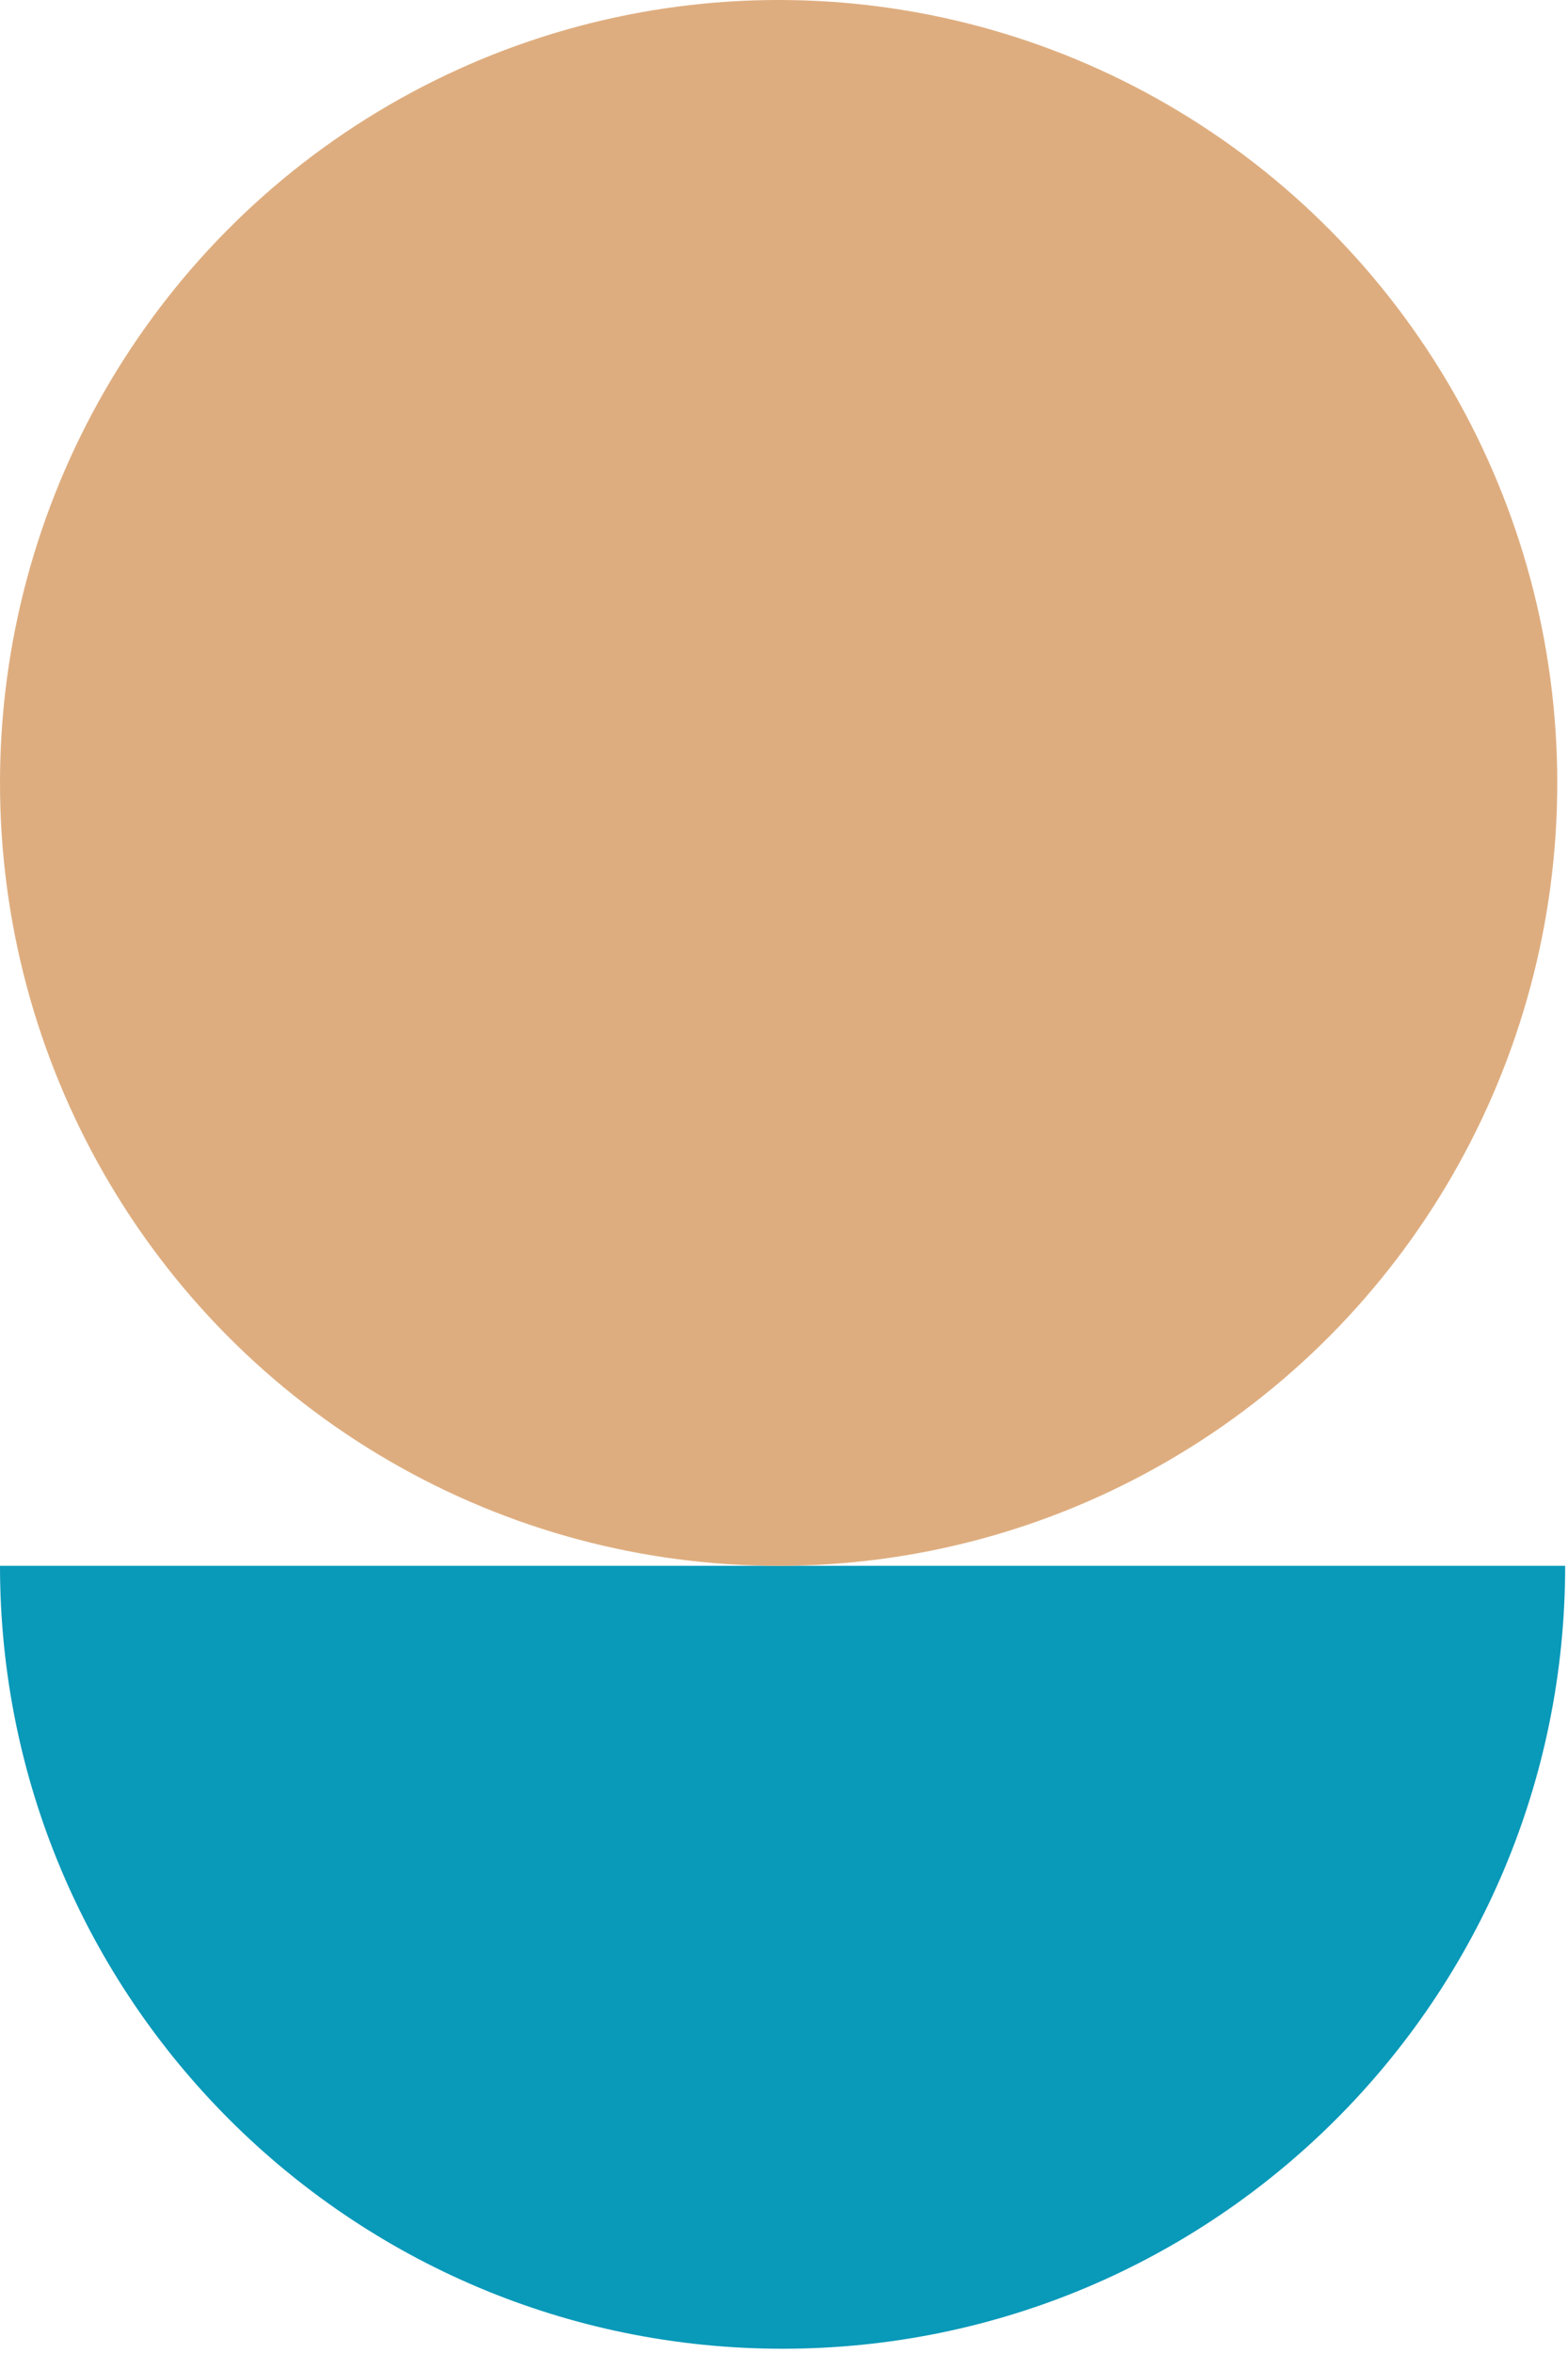
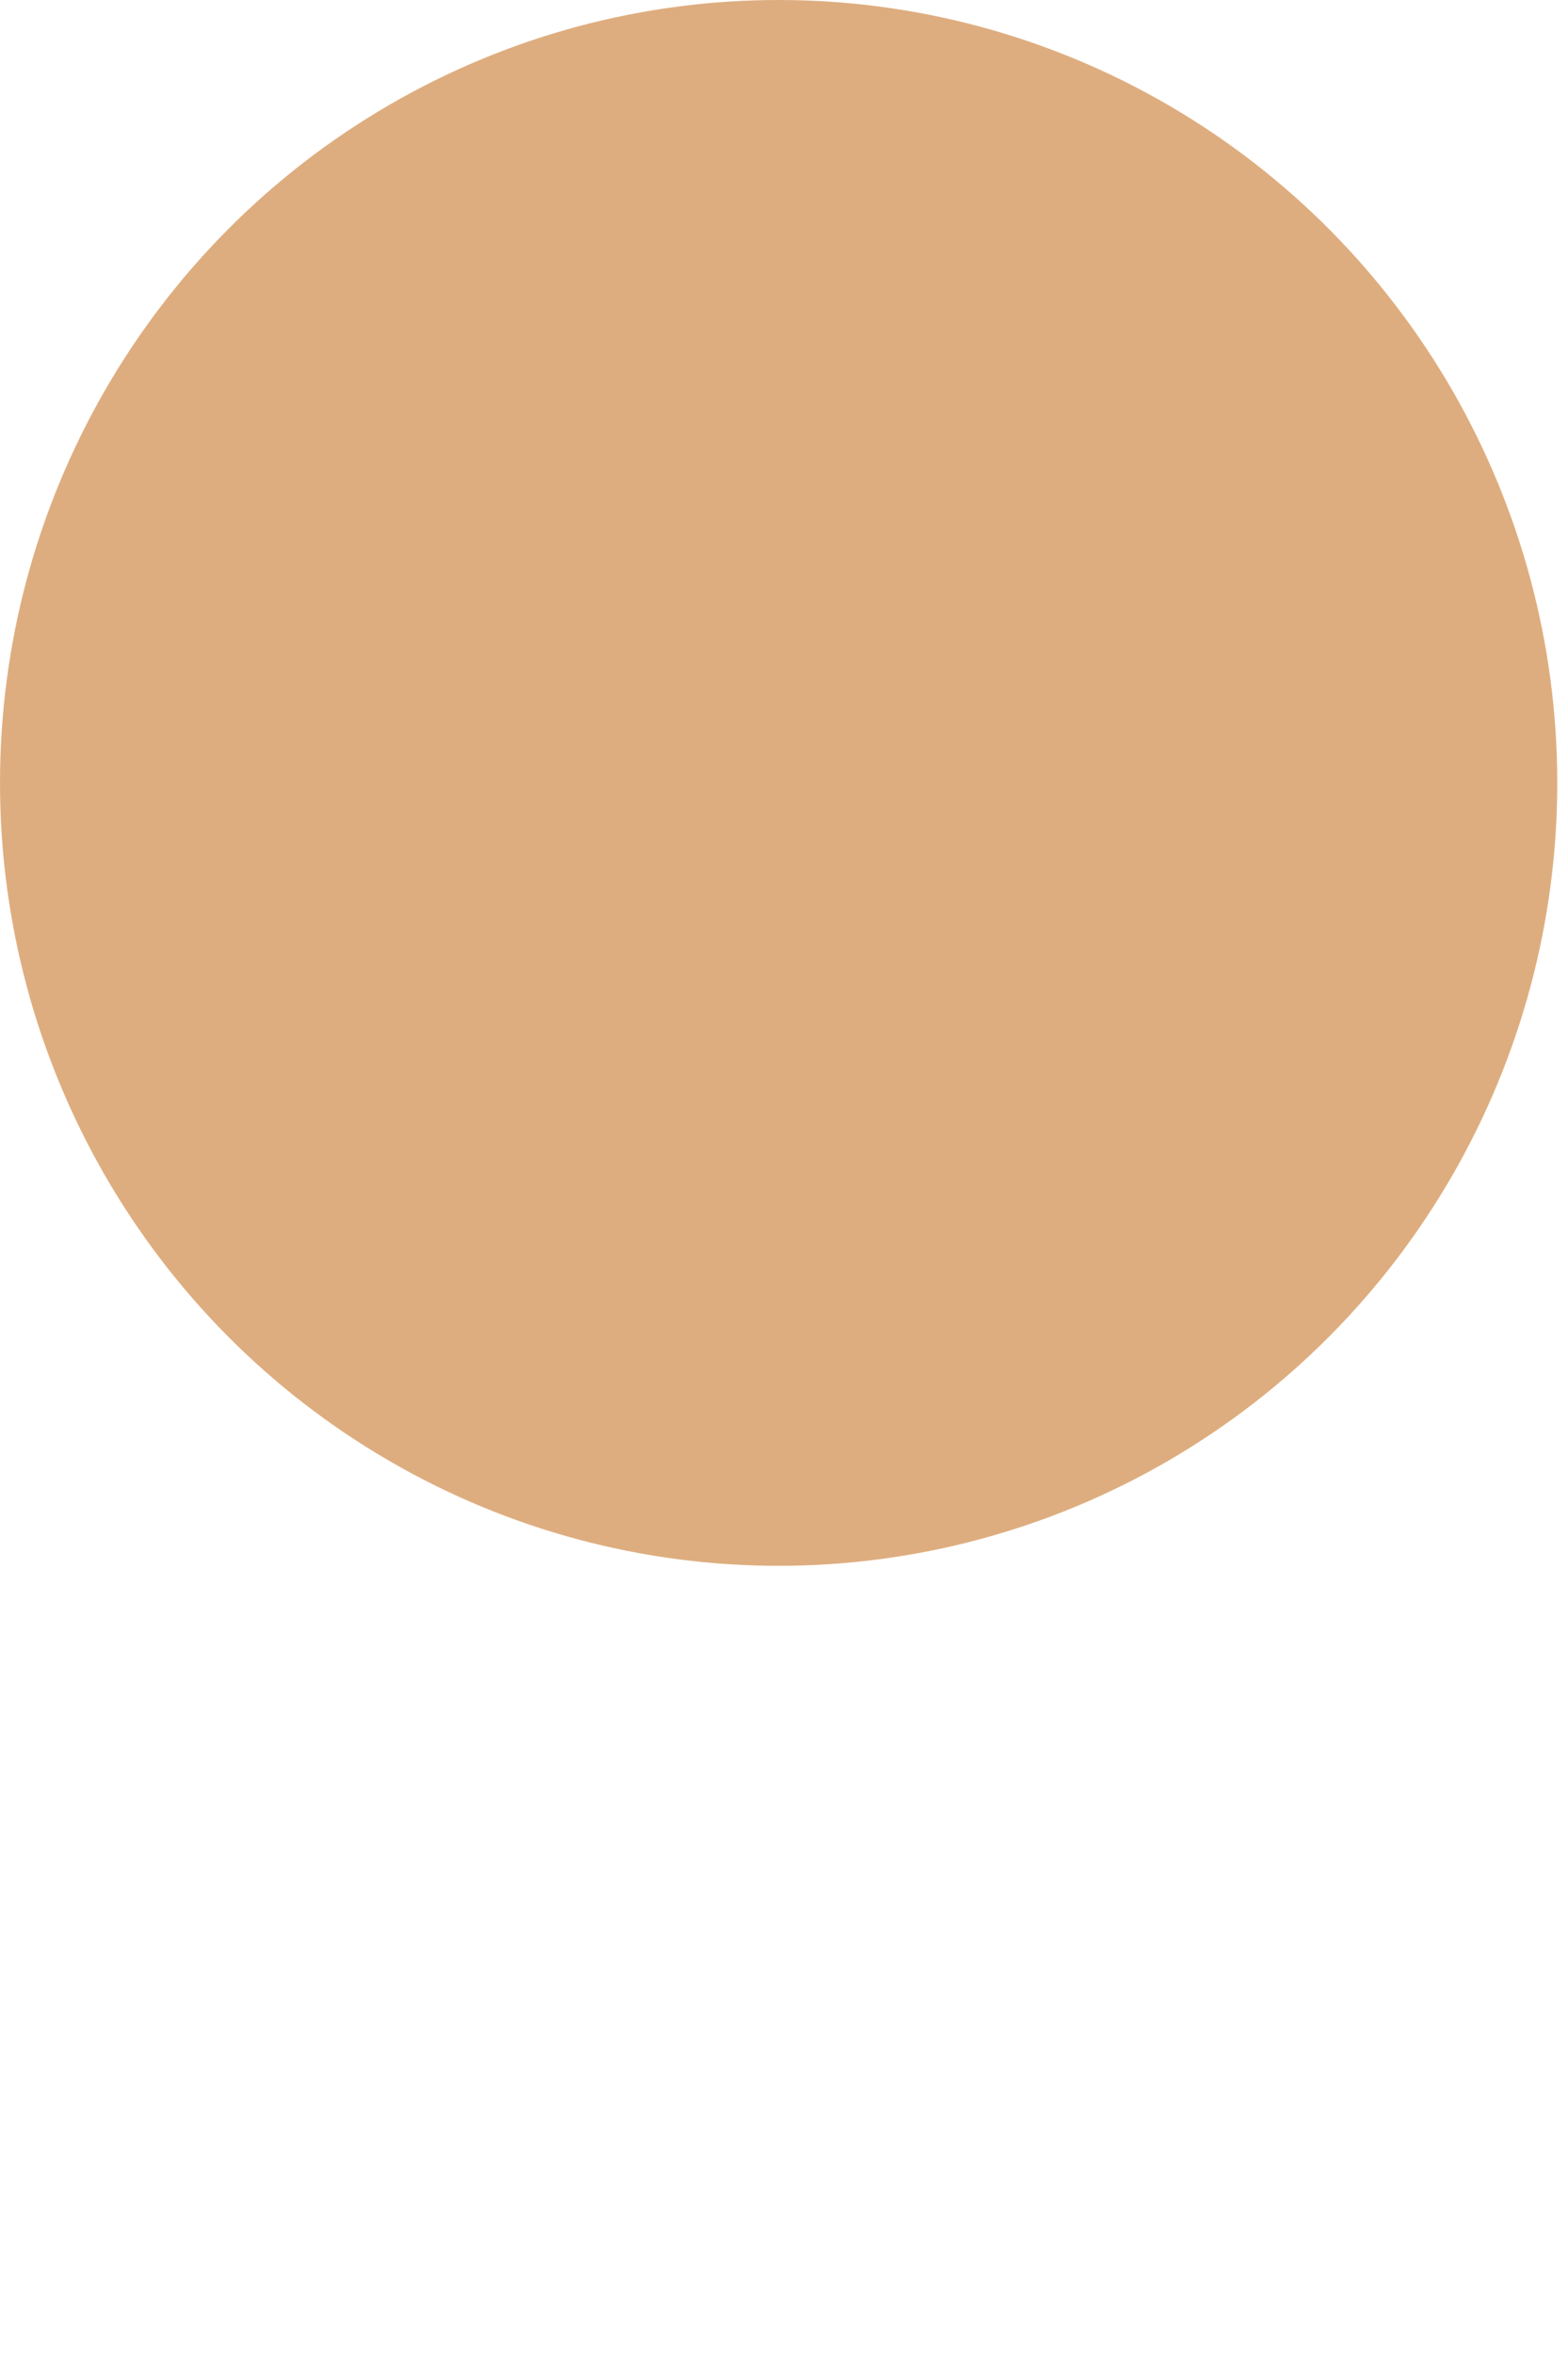
<svg xmlns="http://www.w3.org/2000/svg" width="184" height="276" viewBox="0 0 184 276" fill="none">
-   <path d="M91.833 275.5C142.55 275.5 183.667 234.383 183.667 183.667L-4.01417e-06 183.667C-1.79729e-06 234.383 41.117 275.5 91.833 275.5Z" fill="#0999B9" />
  <ellipse cx="91.37" cy="91.833" rx="91.37" ry="91.833" fill="#DEAD7F" />
</svg>